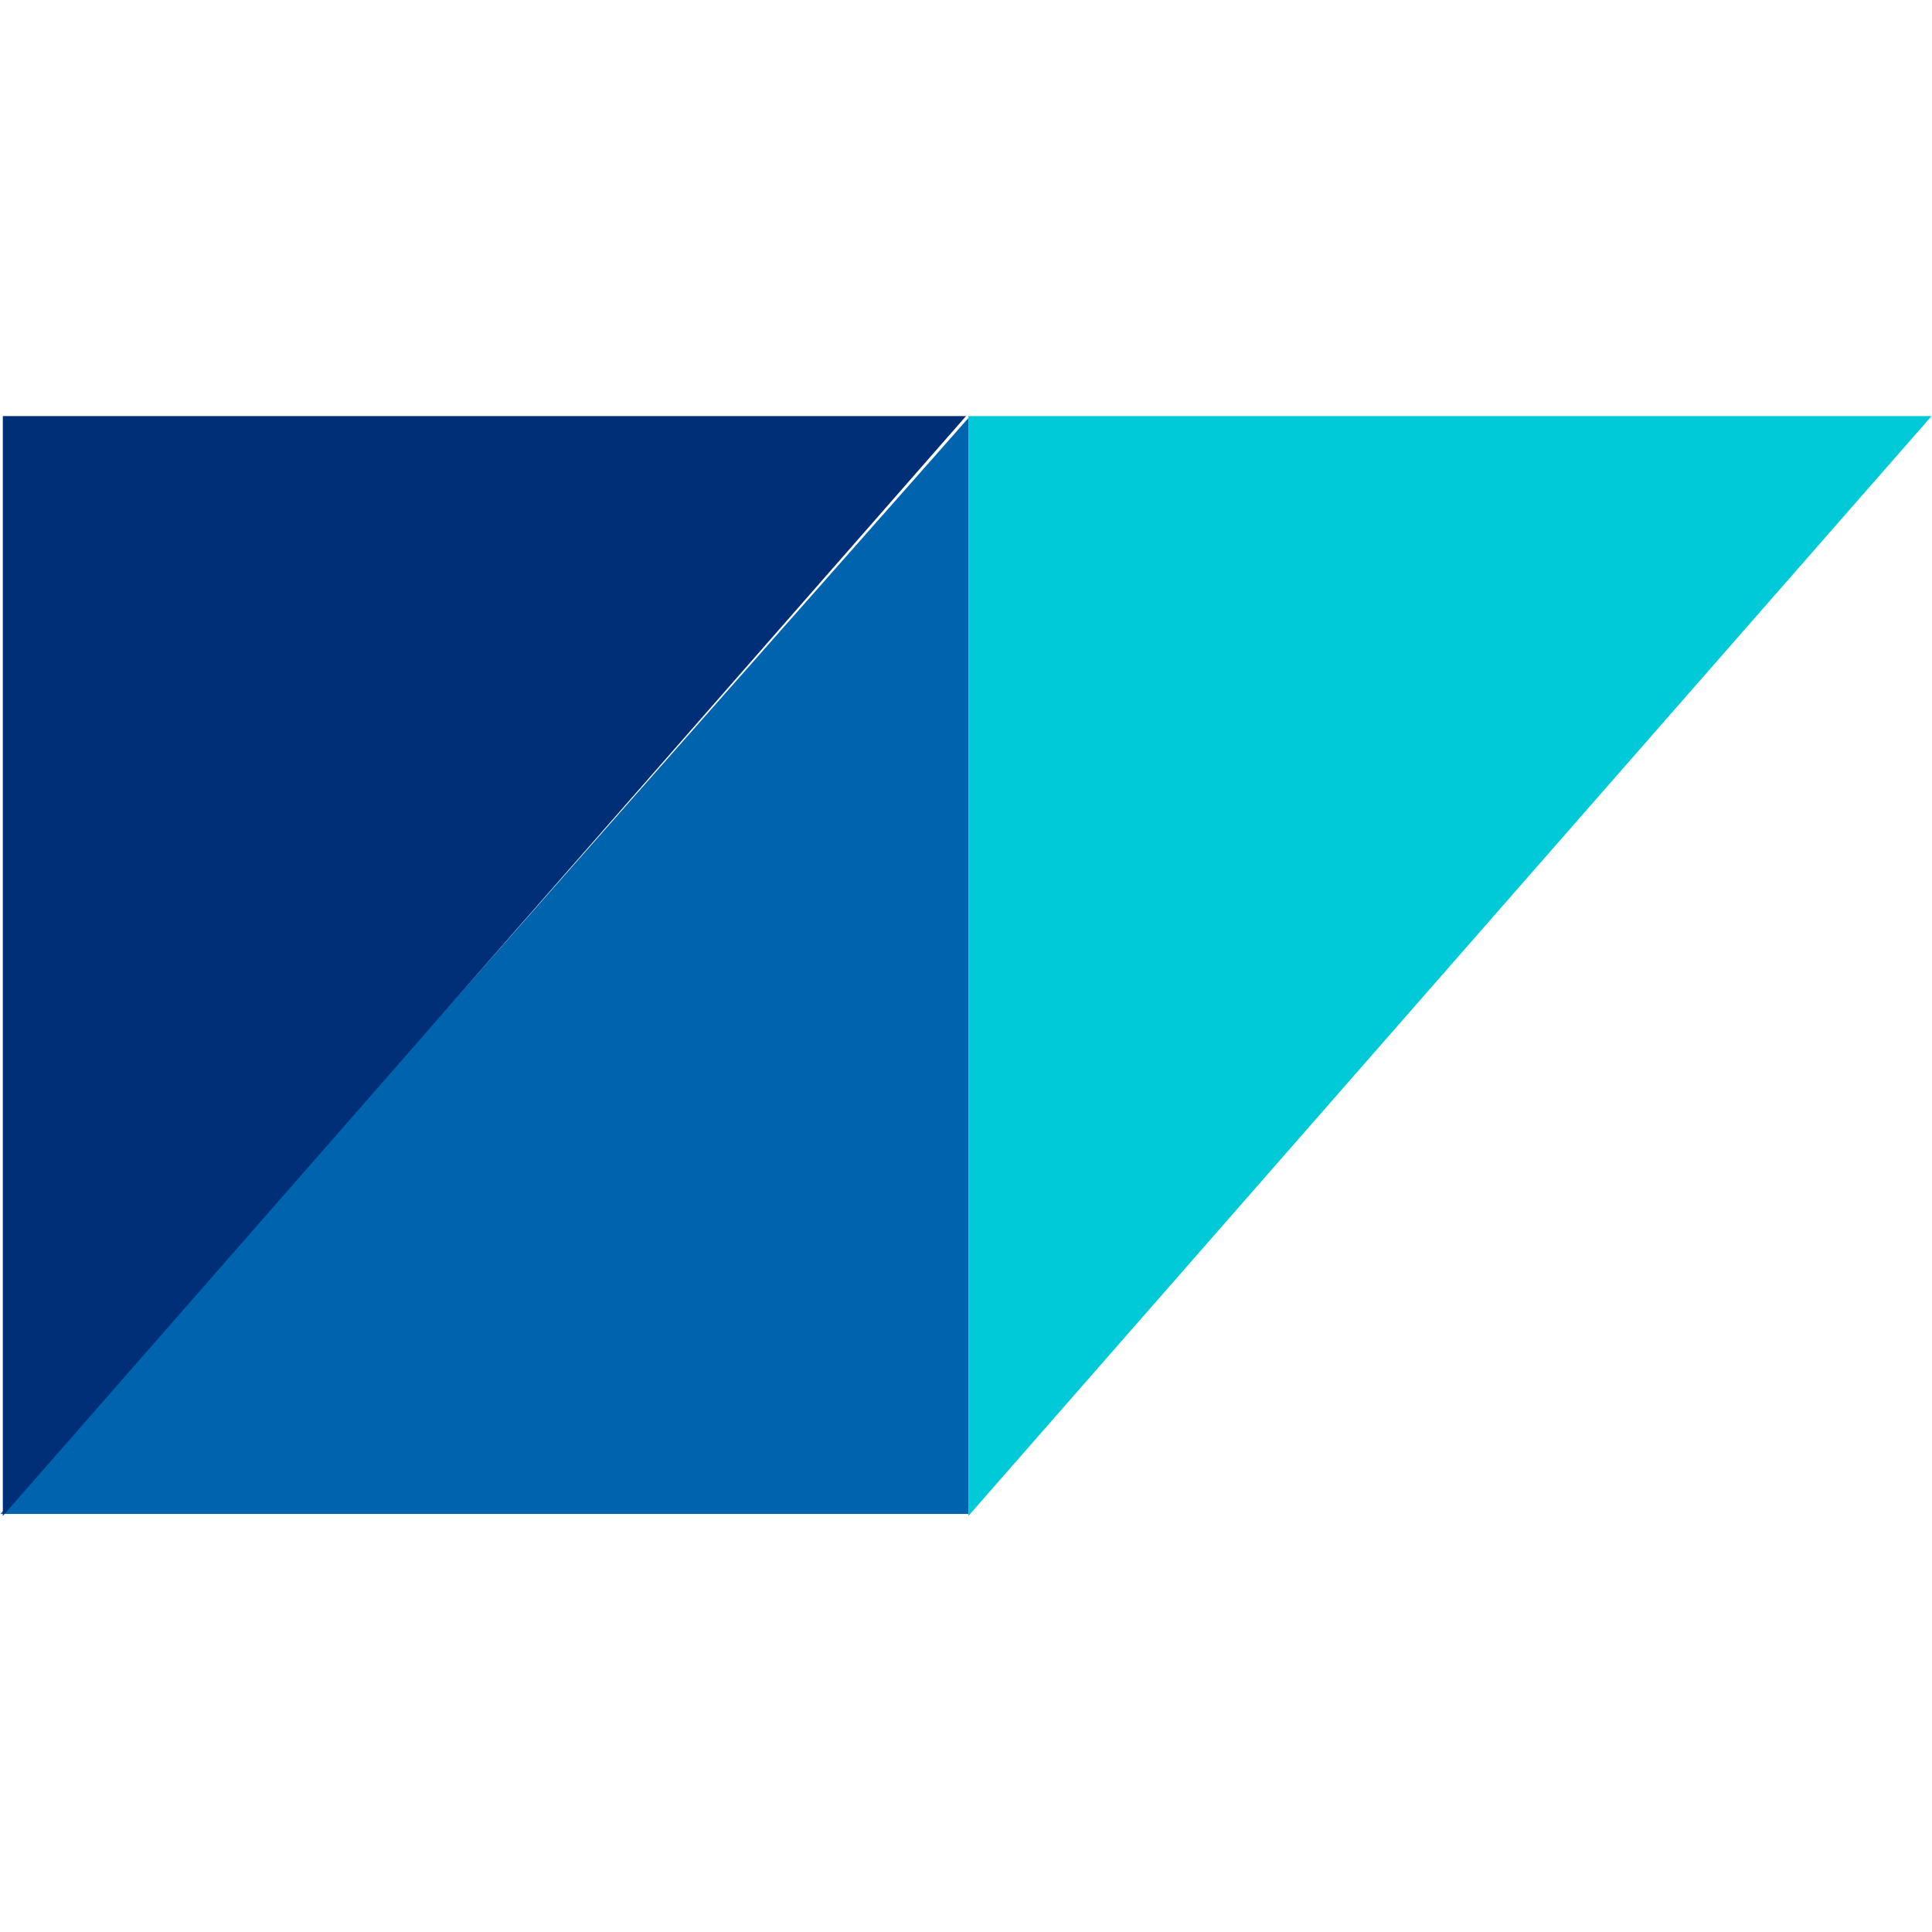
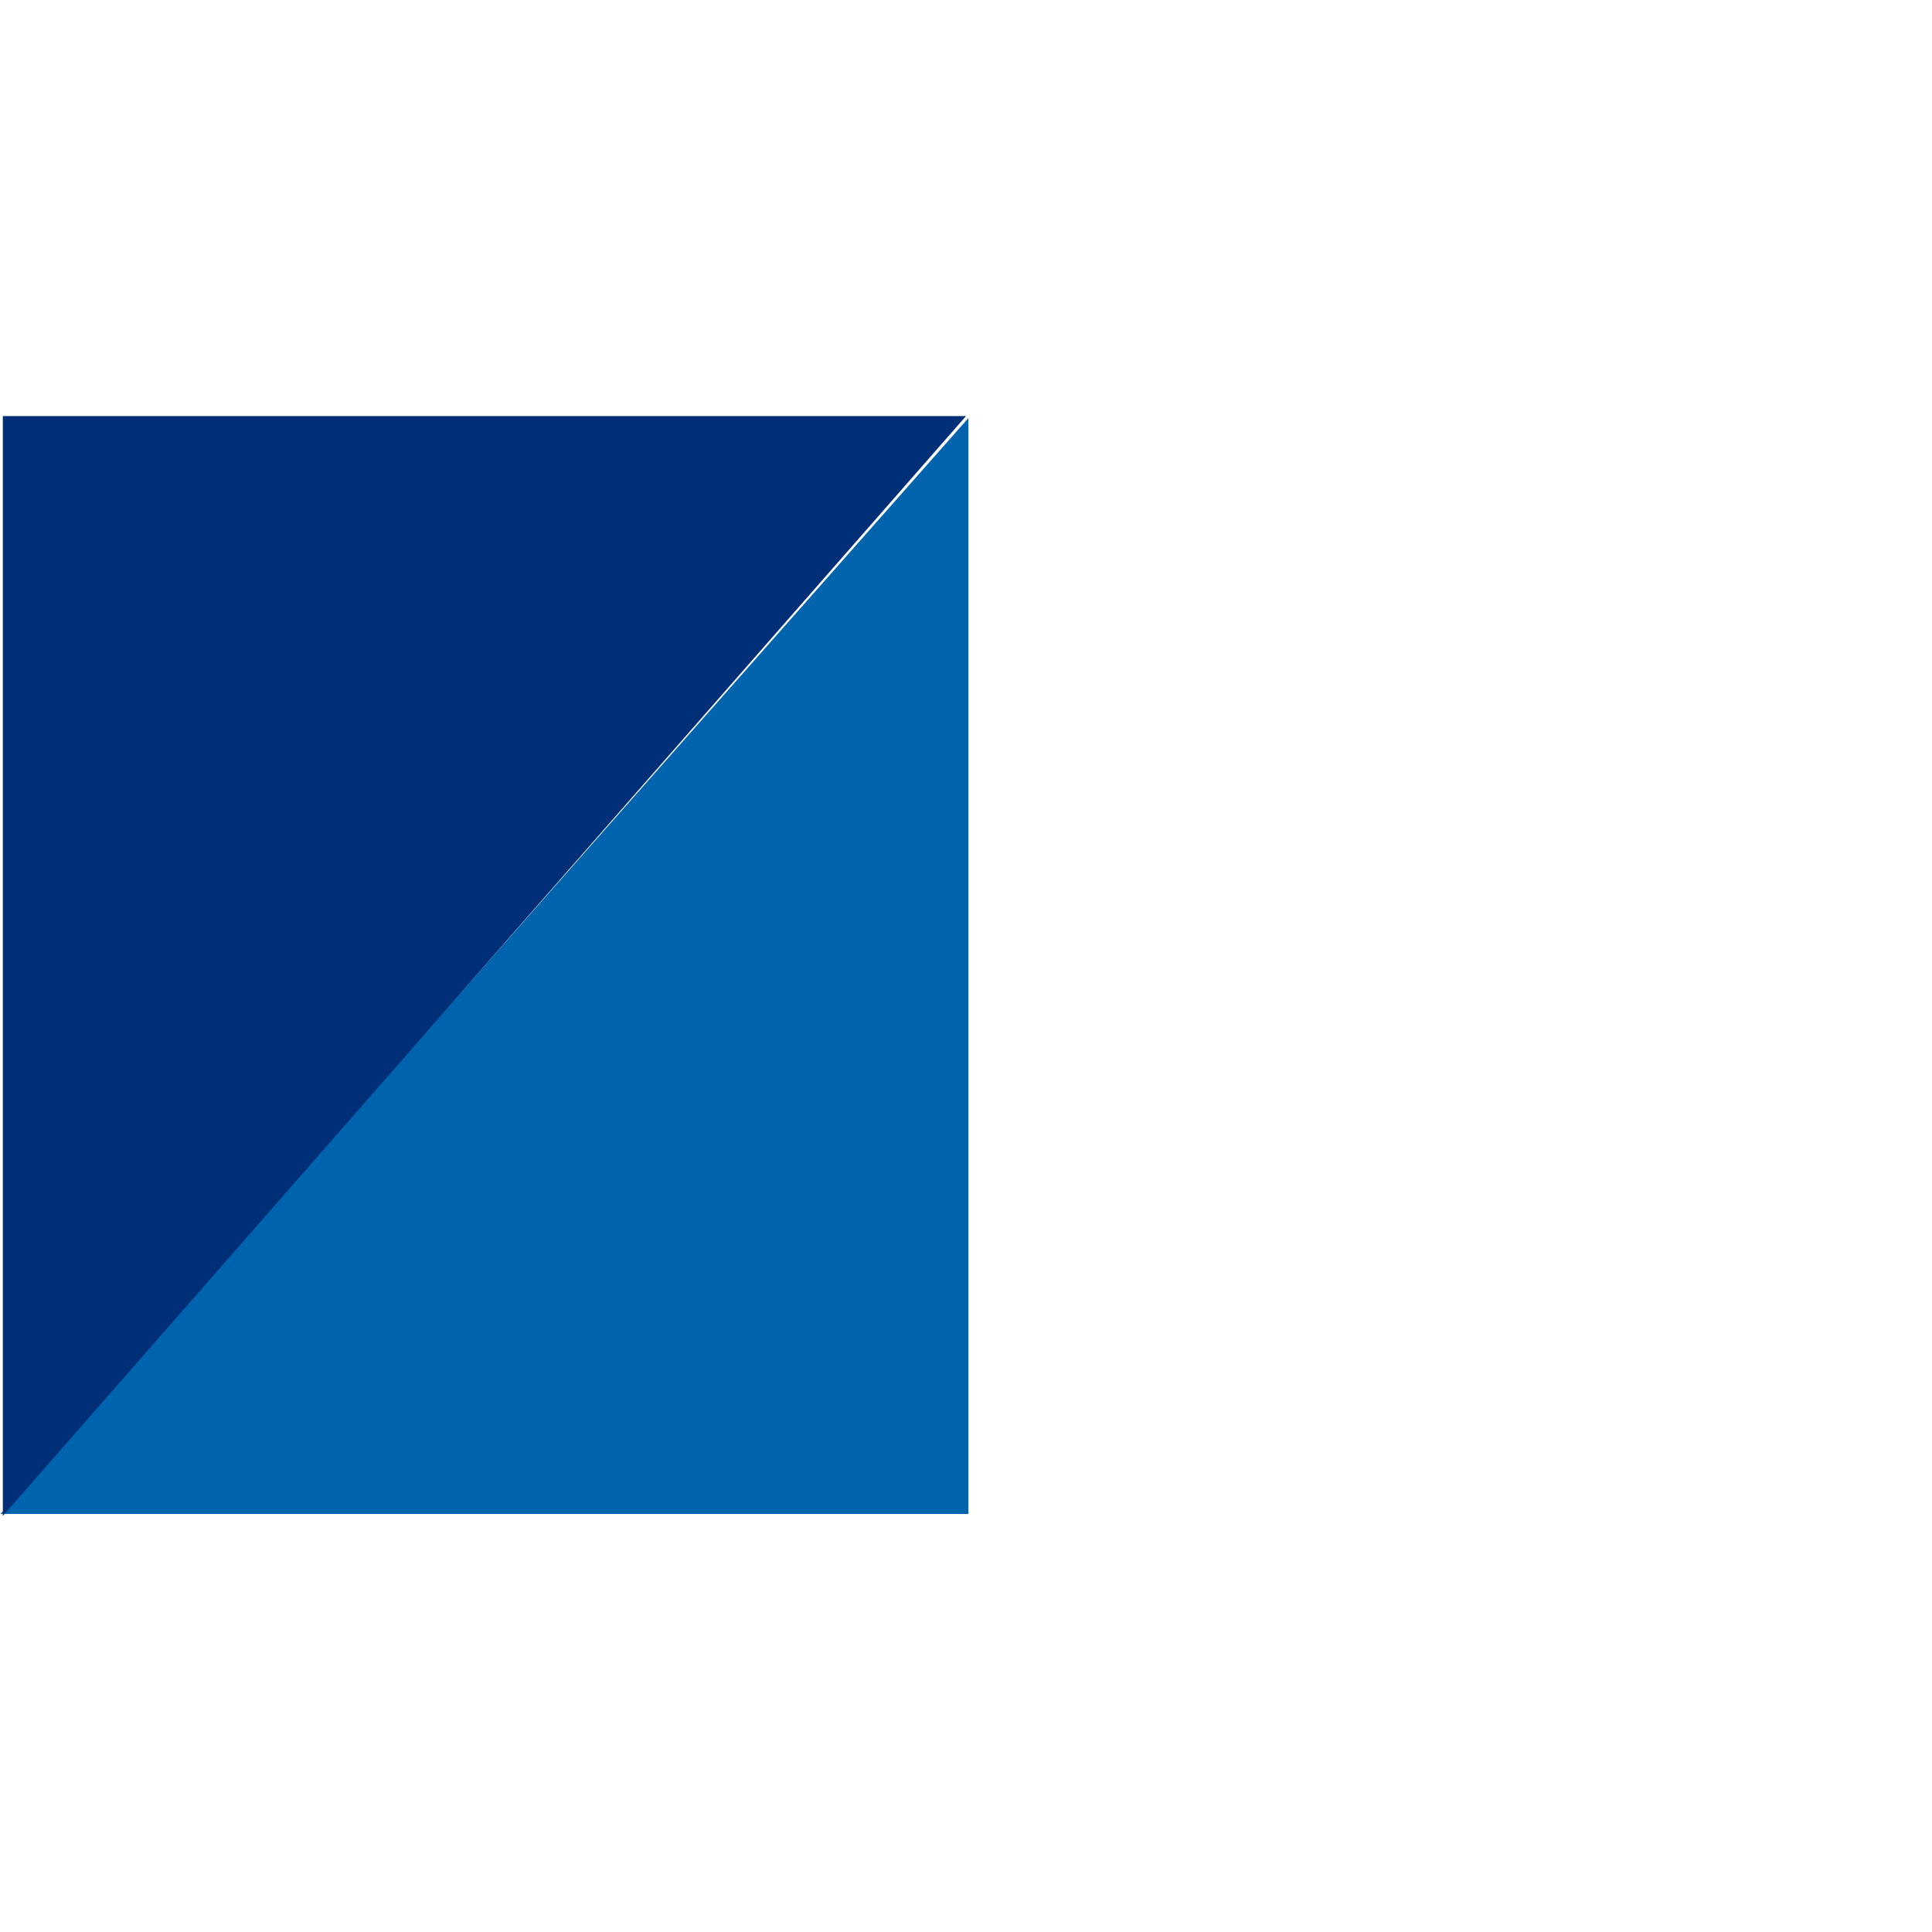
<svg xmlns="http://www.w3.org/2000/svg" id="Layer_1" data-name="Layer 1" viewBox="0 0 512 512">
  <defs>
    <style>.cls-1{fill:#0063ad;}.cls-2{fill:#002e77;}.cls-3{fill:#00c9d8;}</style>
  </defs>
  <polygon class="cls-1" points="0.12 401.22 256.64 401.22 256.64 110.78 0.12 401.22" />
  <polygon class="cls-2" points="0.75 110.27 0.75 401.73 256 110.27 0.75 110.27" />
-   <polygon class="cls-3" points="256.64 110.27 256.64 401.73 511.88 110.27 256.64 110.27" />
</svg>